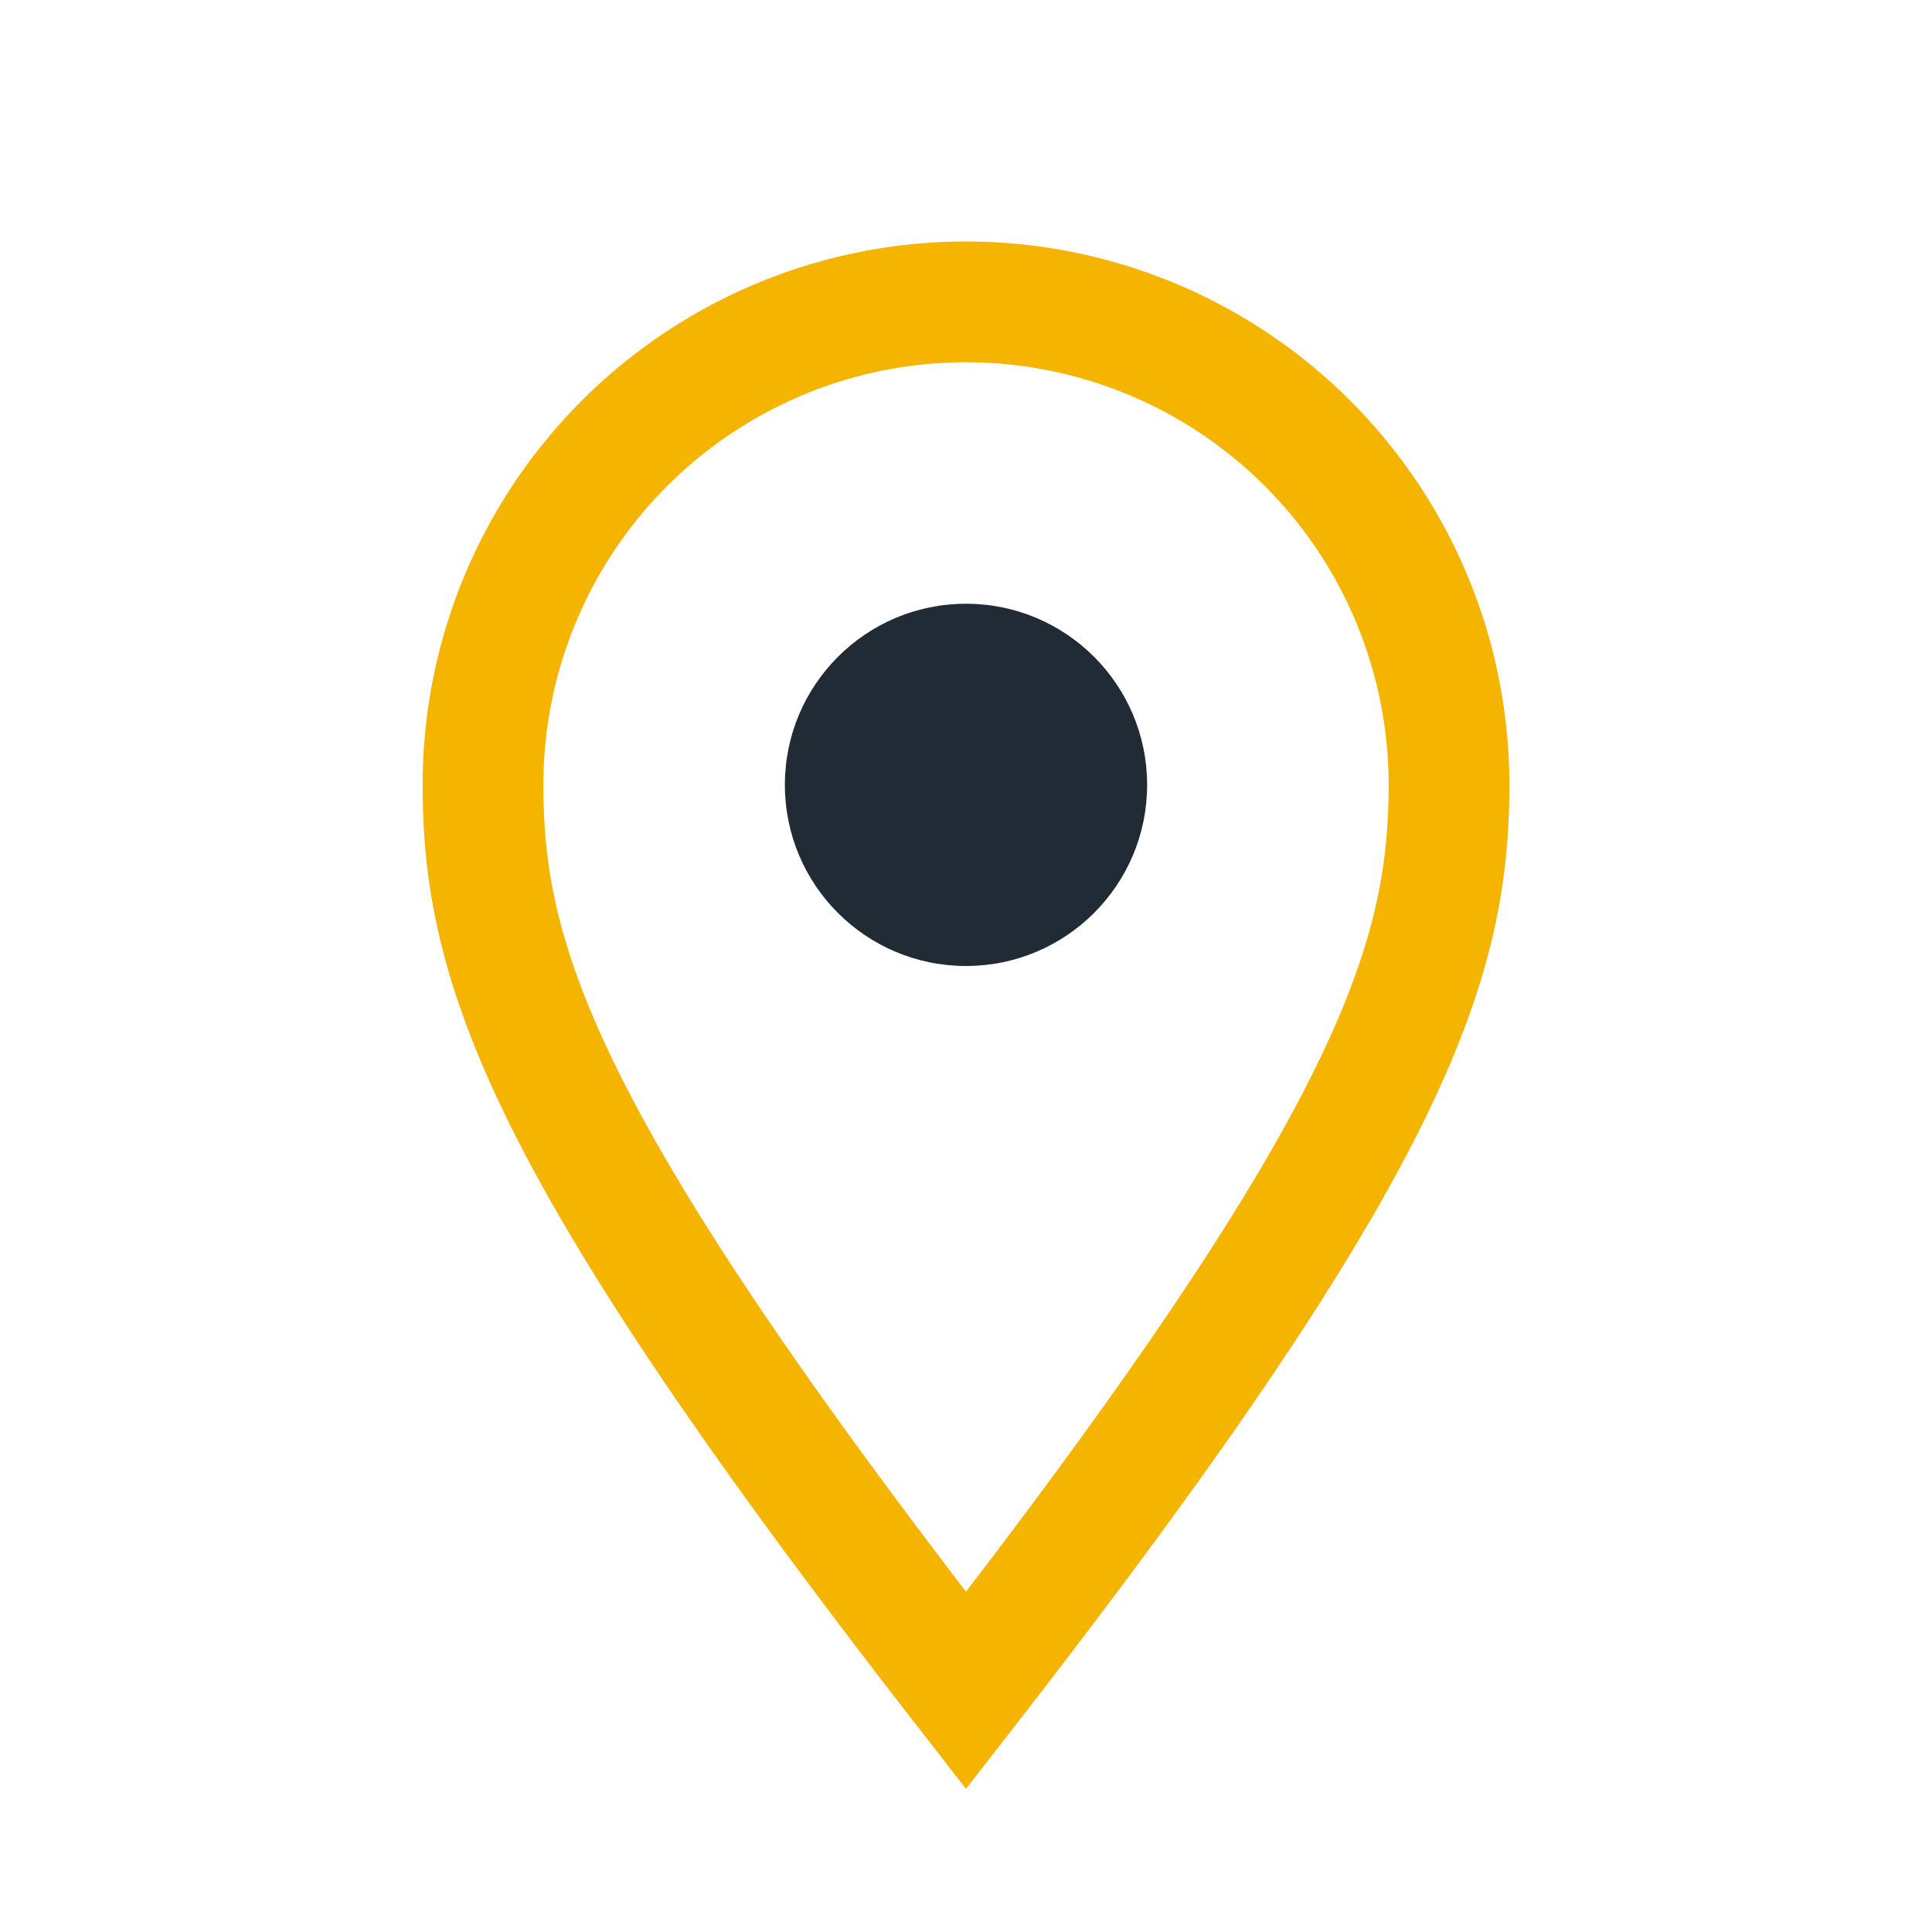
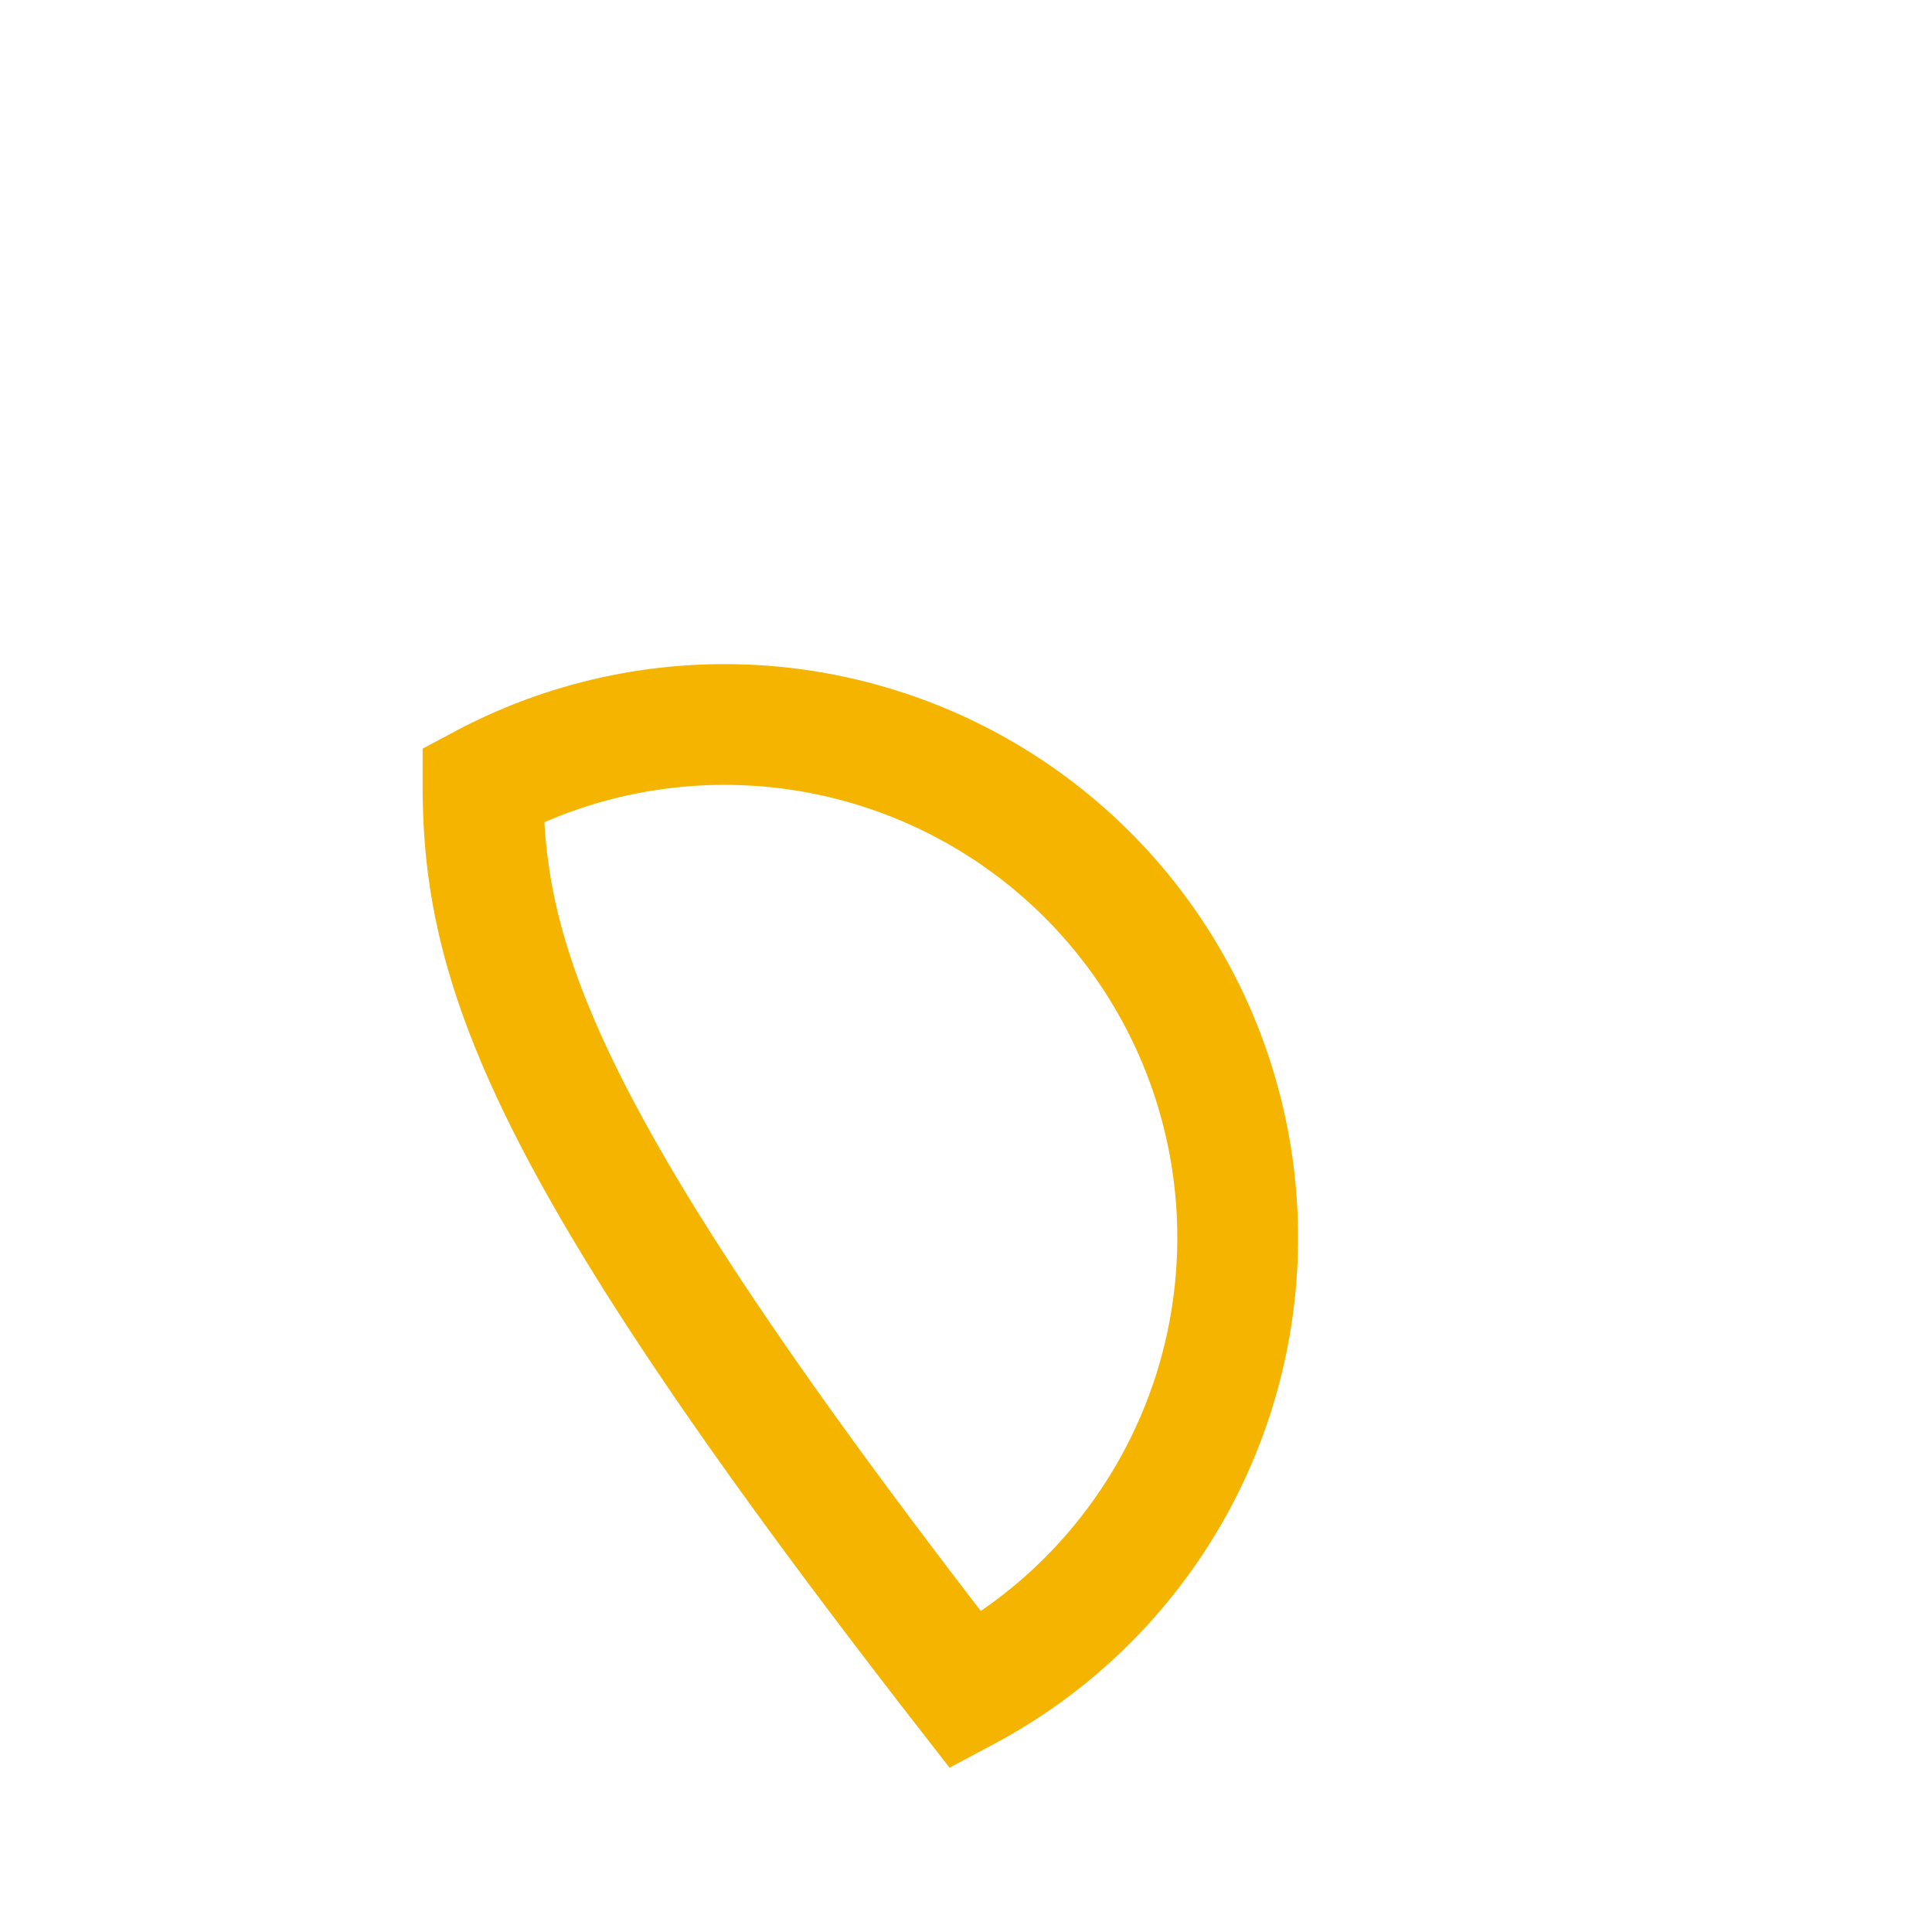
<svg xmlns="http://www.w3.org/2000/svg" width="32" height="32" viewBox="0 0 32 32">
-   <path d="M16 28c7-9 8-12 8-15A8 8 0 0 0 8 13c0 3 1 6 8 15z" fill="none" stroke="#F4B400" stroke-width="2" />
-   <circle cx="16" cy="13" r="3" fill="#212B36" />
+   <path d="M16 28A8 8 0 0 0 8 13c0 3 1 6 8 15z" fill="none" stroke="#F4B400" stroke-width="2" />
</svg>